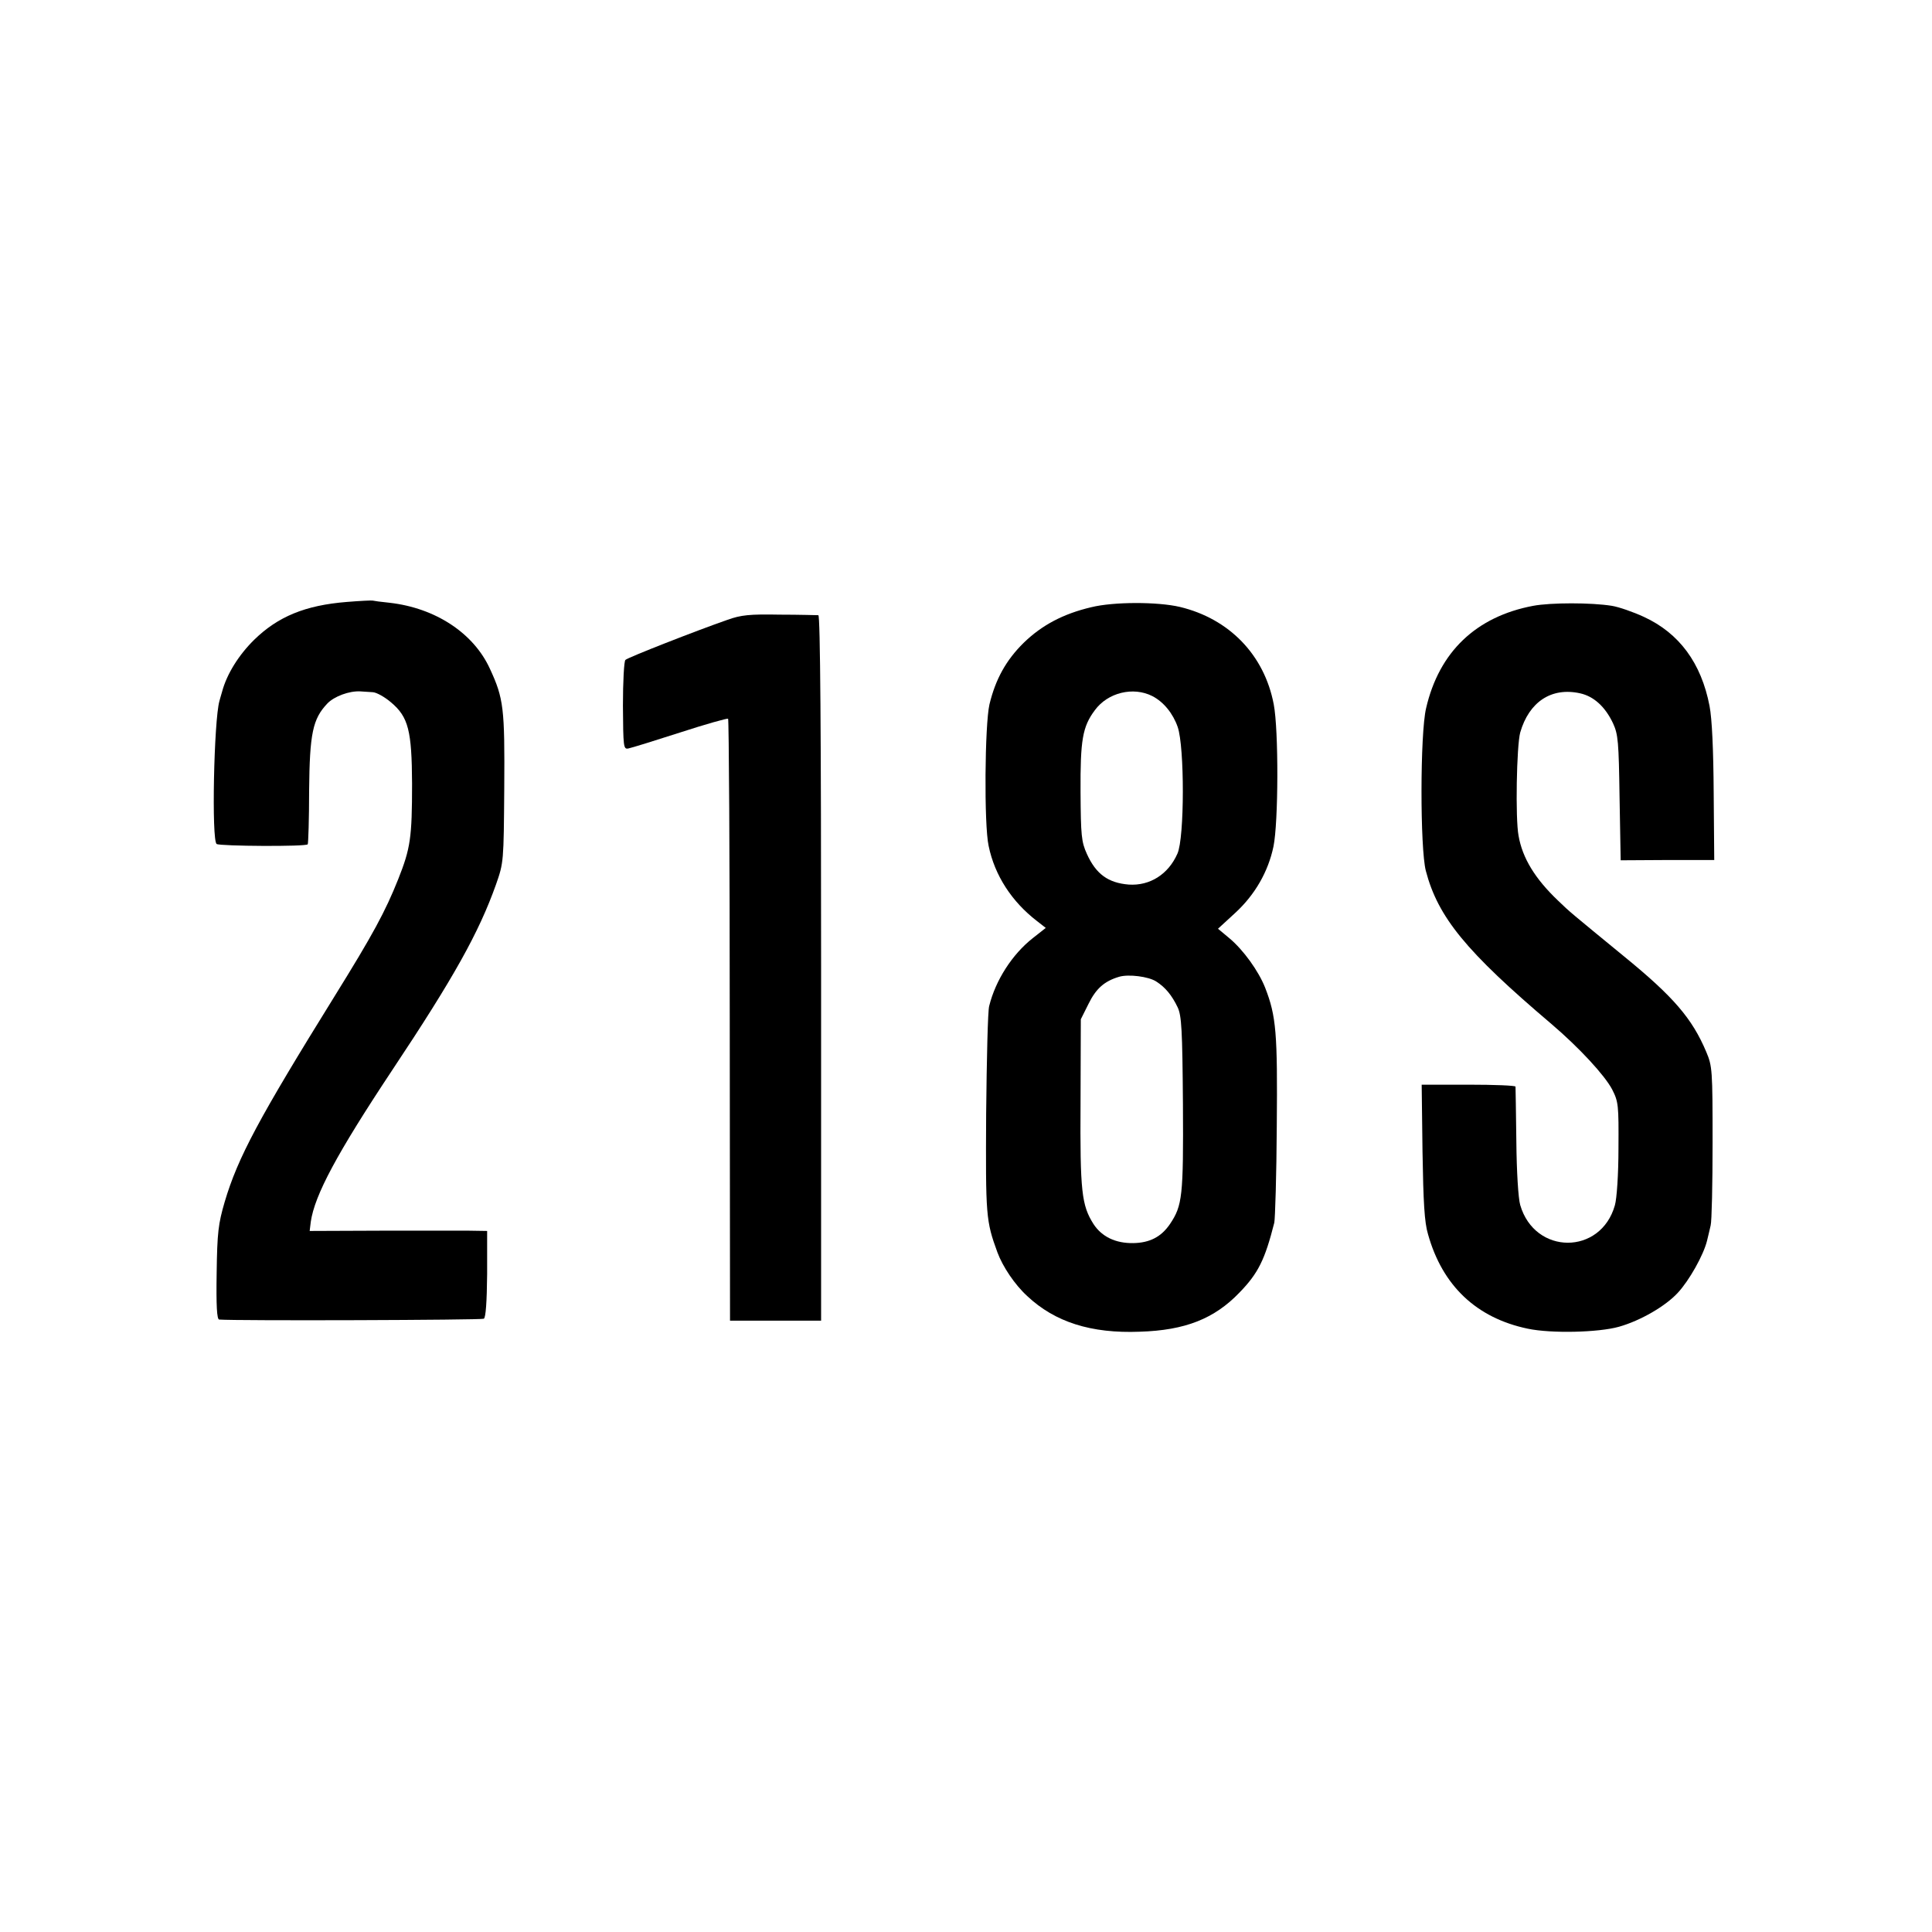
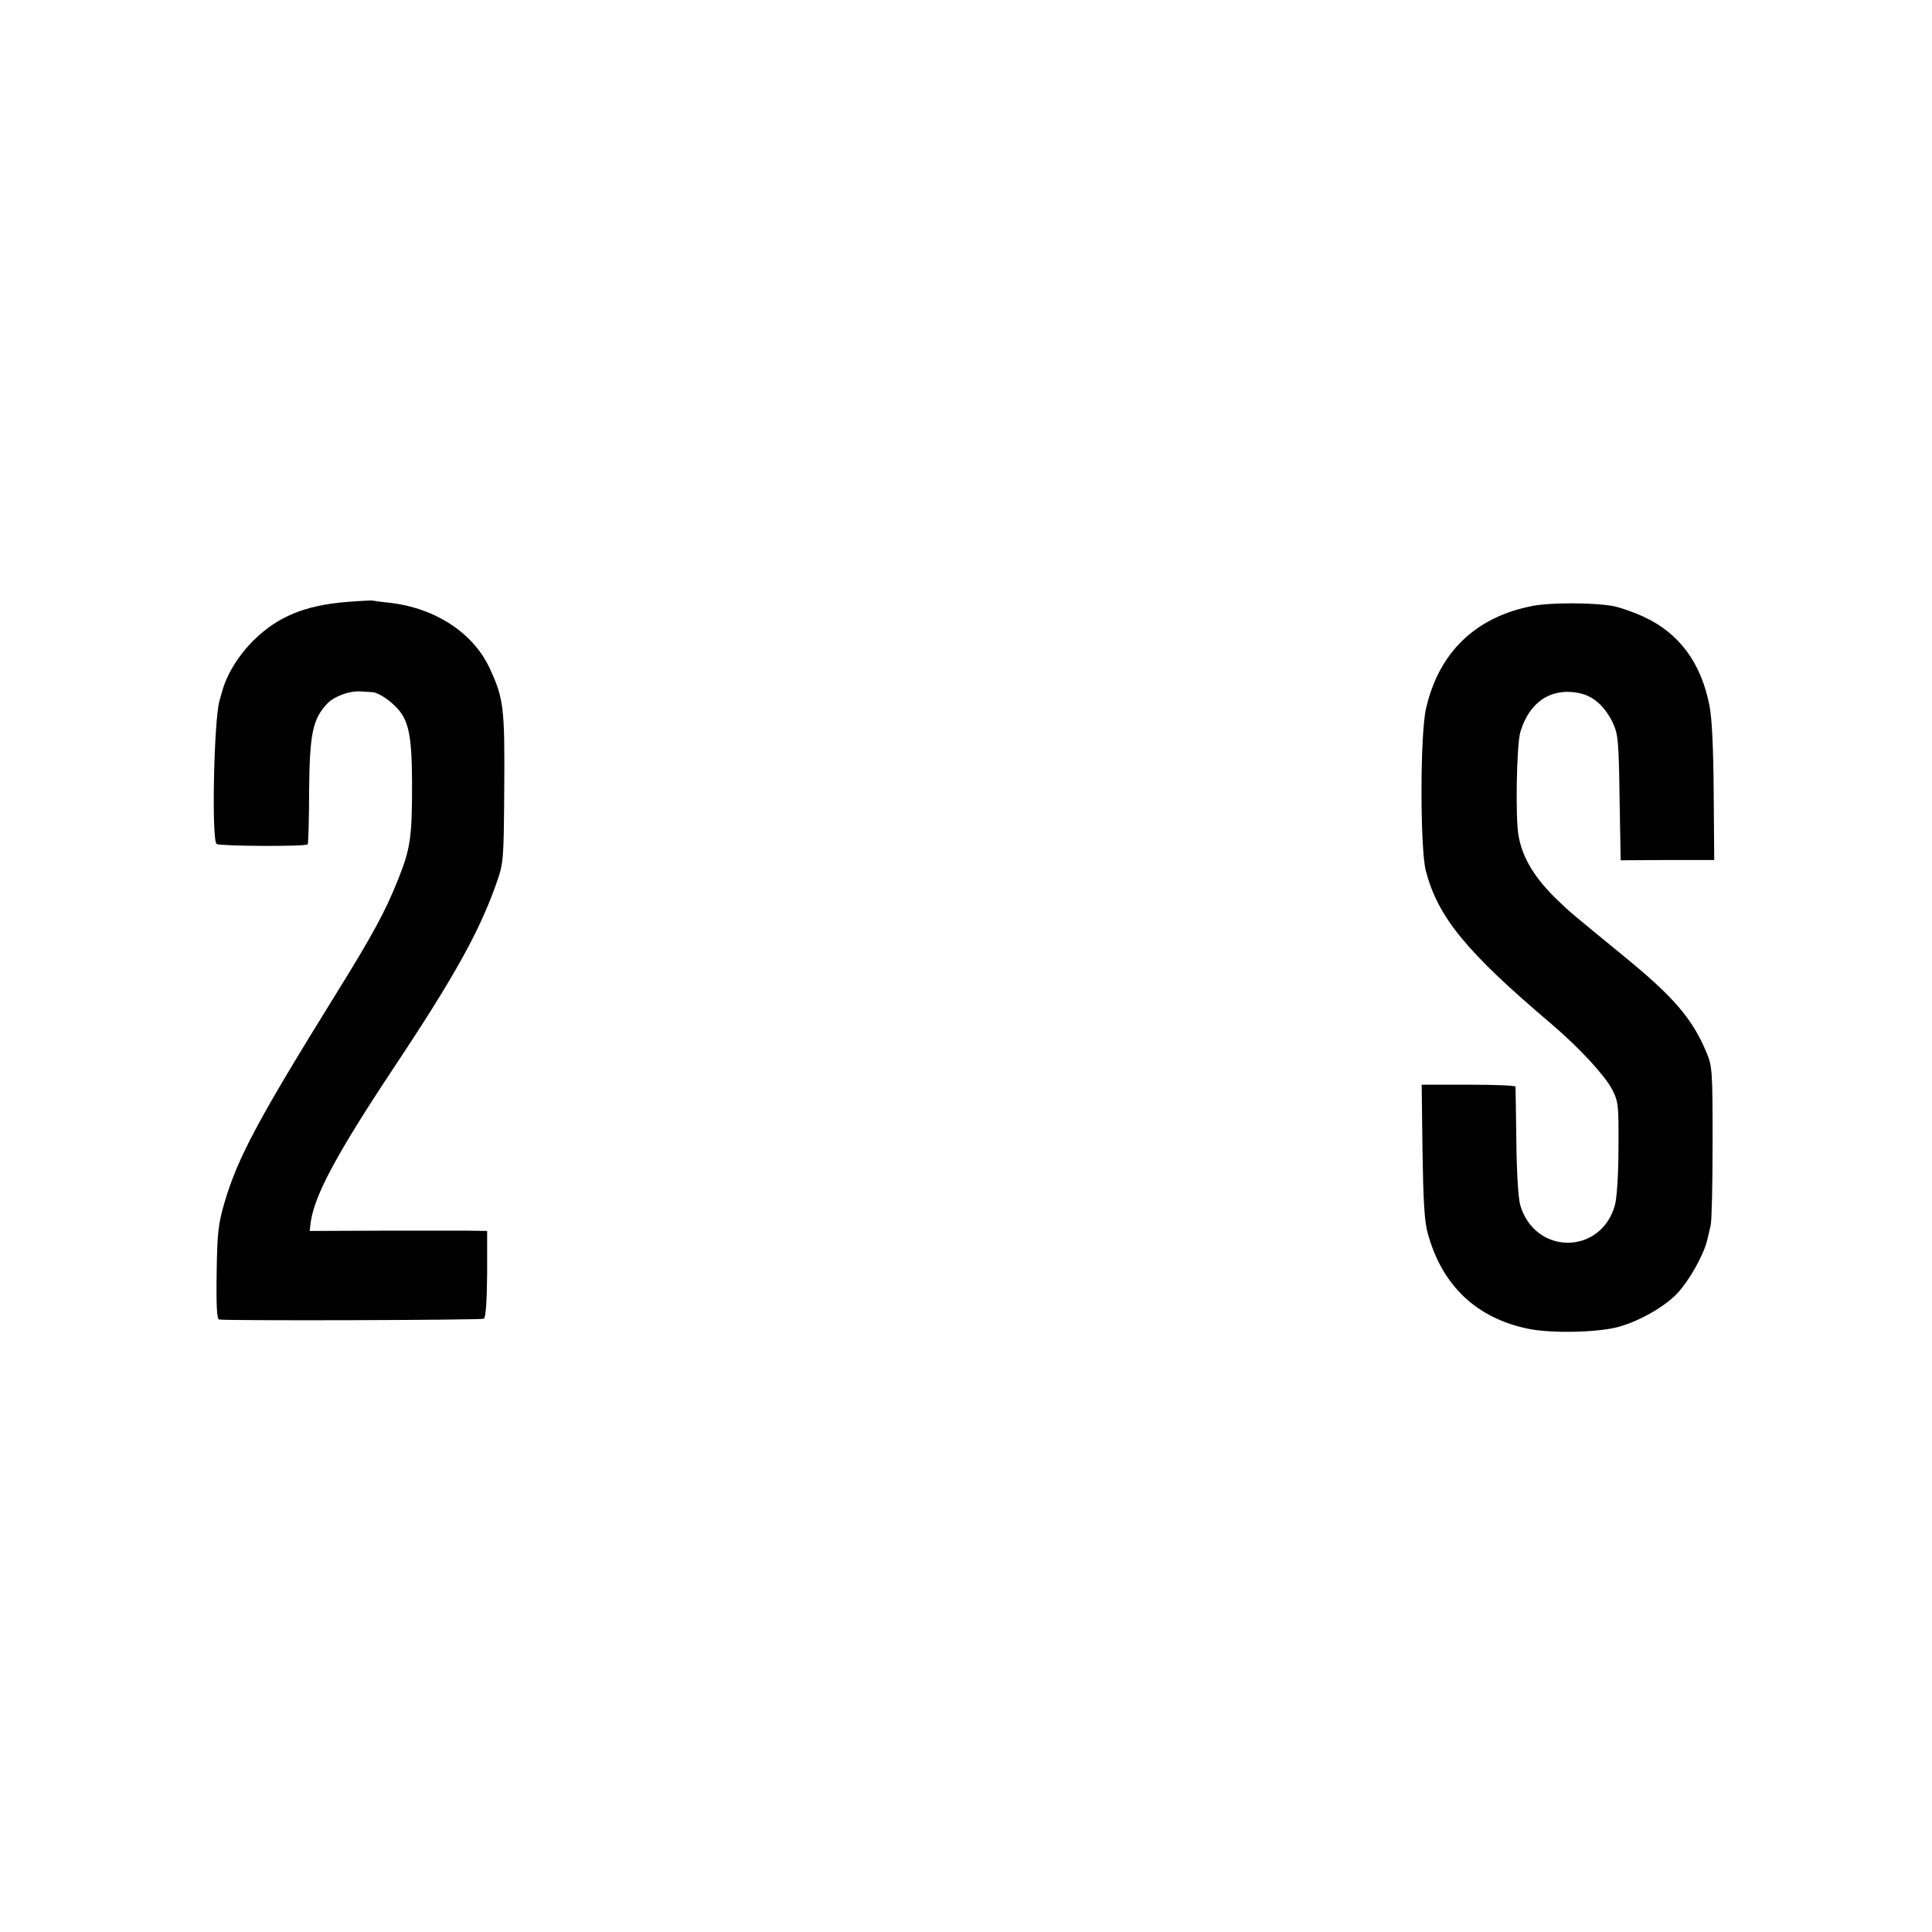
<svg xmlns="http://www.w3.org/2000/svg" version="1.0" width="700pt" height="700pt" viewBox="0 0 700 700" preserveAspectRatio="xMidYMid meet">
  <g transform="translate(0,700) scale(0.1,-0.1)" fill="#000000" stroke="none">
    <path d="M1256 4819 c-150 -12 -249 -53 -335 -137 -56 -55 -99 -124 -116 -187 -5 -16 -9 -32 -10 -35 -20 -71 -29 -506 -10 -518 13 -8 325 -10 330 -1 2 3 5 91 5 195 2 207 13 259 66 315 25 26 79 46 119 44 11 -1 32 -2 46 -3 14 -1 44 -18 66 -37 63 -53 75 -103 76 -294 0 -197 -6 -235 -50 -346 -47 -118 -92 -201 -231 -425 -274 -442 -350 -583 -398 -745 -23 -79 -27 -110 -29 -257 -2 -120 1 -168 9 -169 62 -5 951 -2 959 3 7 4 11 60 12 162 l0 156 -65 1 c-36 0 -180 0 -322 0 l-256 -1 4 33 c14 97 95 248 294 548 225 338 315 500 377 674 28 80 28 82 30 350 2 289 -2 324 -52 432 -59 129 -197 220 -363 239 -31 3 -59 7 -62 8 -3 1 -45 -1 -94 -5z" />
-     <path d="M3954 4800 c-102 -24 -179 -65 -245 -129 -64 -63 -102 -132 -124 -223 -17 -74 -20 -436 -3 -513 22 -107 84 -202 175 -272 l32 -25 -47 -37 c-75 -59 -135 -153 -158 -246 -5 -16 -9 -192 -11 -390 -2 -372 -1 -388 41 -503 19 -51 62 -116 108 -158 100 -94 231 -136 408 -129 164 5 270 47 361 142 68 70 92 119 126 253 3 14 8 171 9 350 3 338 -2 398 -42 501 -24 61 -79 137 -129 179 l-42 35 62 57 c72 66 120 150 139 241 18 87 19 421 1 515 -34 179 -161 310 -340 353 -81 19 -240 19 -321 -1z m221 -322 c41 -21 75 -63 92 -112 25 -72 25 -402 -1 -459 -33 -75 -100 -117 -176 -112 -75 6 -119 38 -152 111 -20 44 -22 67 -23 224 -1 189 7 237 52 297 47 64 139 86 208 51z m14 -1034 c33 -21 57 -50 78 -94 14 -30 17 -80 19 -350 2 -335 -2 -368 -47 -435 -32 -47 -74 -68 -133 -69 -64 -1 -114 23 -144 69 -43 68 -49 117 -47 439 l1 303 28 56 c27 55 57 82 111 98 34 10 106 1 134 -17z" />
    <path d="M5555 4805 c-207 -39 -341 -167 -388 -371 -22 -92 -22 -508 -1 -589 44 -168 145 -292 455 -555 102 -87 193 -186 220 -237 23 -45 24 -57 23 -213 0 -95 -6 -183 -13 -207 -51 -181 -290 -181 -343 1 -7 24 -13 121 -14 231 -1 105 -3 193 -3 198 -1 4 -77 7 -170 7 l-170 0 3 -242 c3 -185 7 -257 20 -300 52 -186 175 -303 361 -342 85 -18 257 -14 331 7 78 22 169 75 213 123 41 44 93 136 106 189 4 17 10 41 13 55 4 14 7 149 7 300 0 264 -1 277 -23 329 -51 121 -119 200 -298 346 -190 156 -197 161 -239 202 -83 79 -129 154 -143 235 -12 63 -7 326 6 374 32 111 113 165 217 142 50 -11 91 -49 119 -108 19 -41 21 -67 24 -271 l4 -226 169 1 170 0 -2 243 c-1 157 -6 268 -15 315 -30 156 -110 264 -238 323 -39 18 -91 36 -116 40 -74 12 -221 12 -285 0z" />
-     <path d="M2635 4754 c-112 -39 -360 -136 -369 -145 -5 -4 -9 -79 -9 -166 1 -149 2 -158 19 -155 11 2 95 28 188 58 92 30 171 52 174 50 3 -3 6 -495 6 -1093 l1 -1088 165 0 165 0 0 1278 c0 846 -3 1277 -10 1278 -5 0 -68 2 -140 2 -109 2 -140 -1 -190 -19z" />
  </g>
</svg>